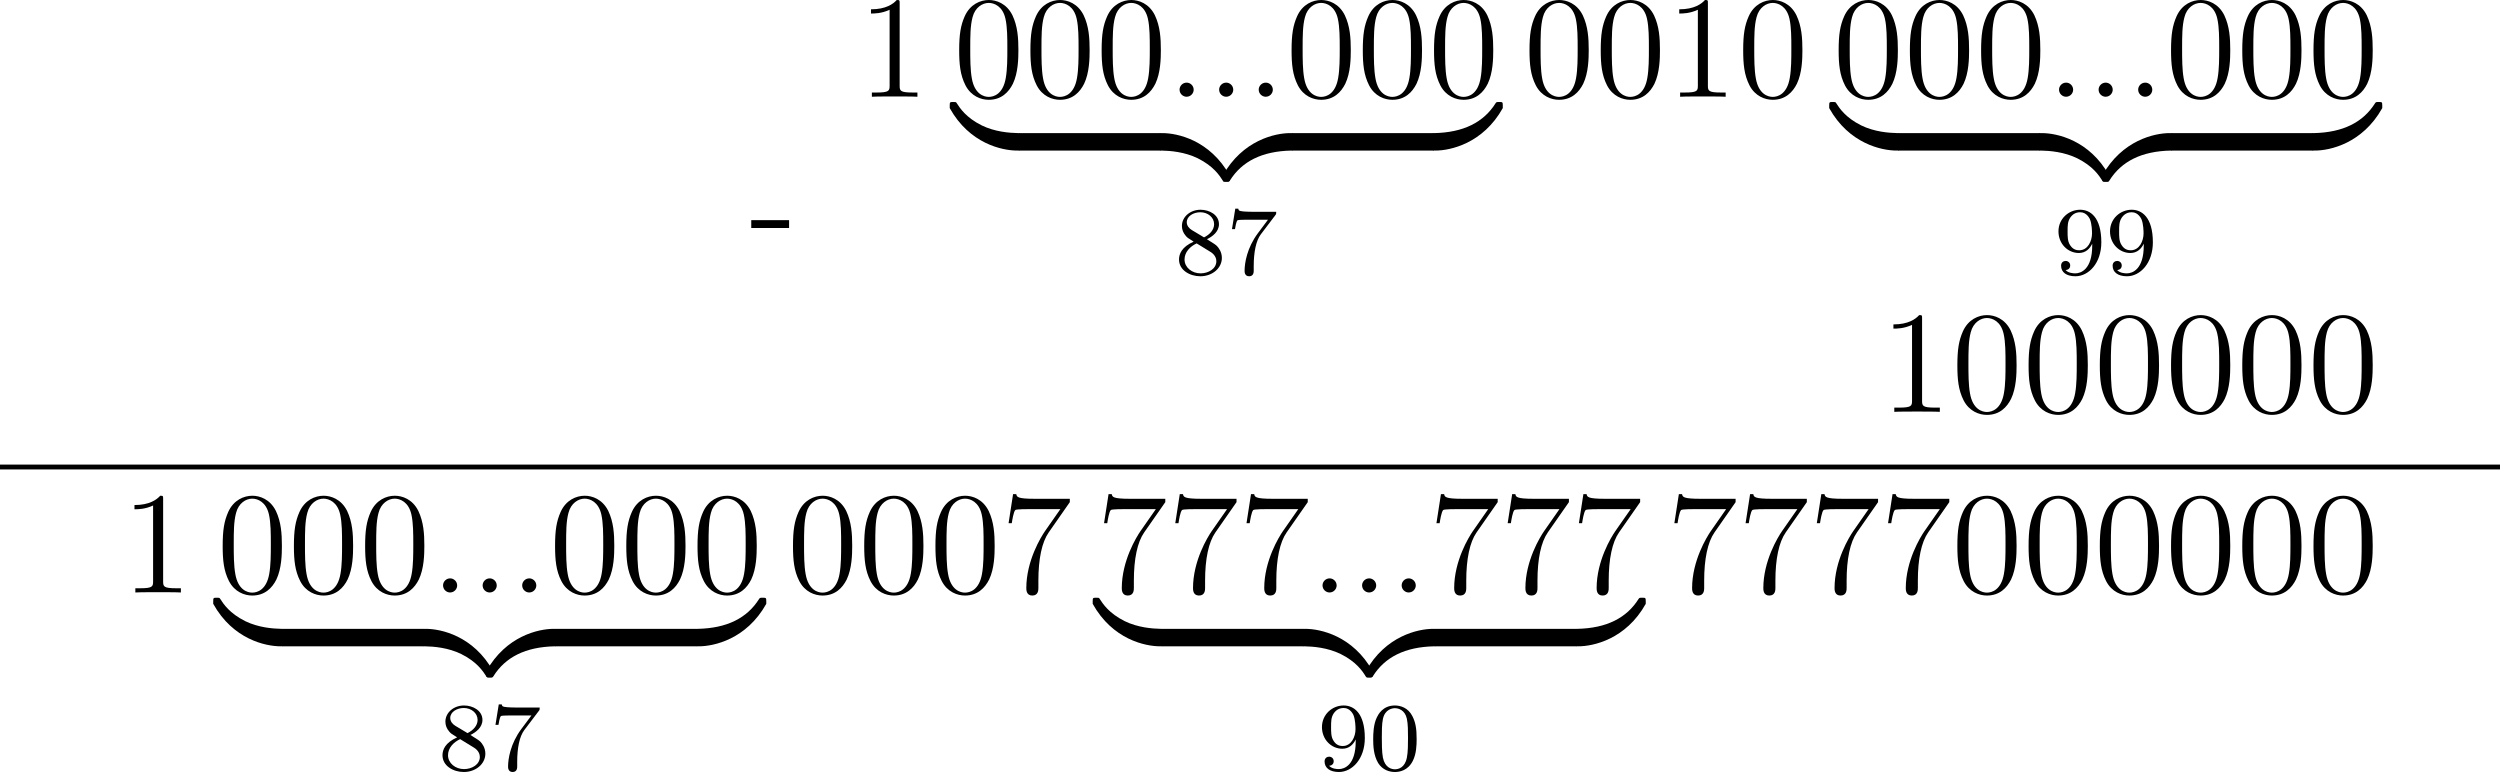
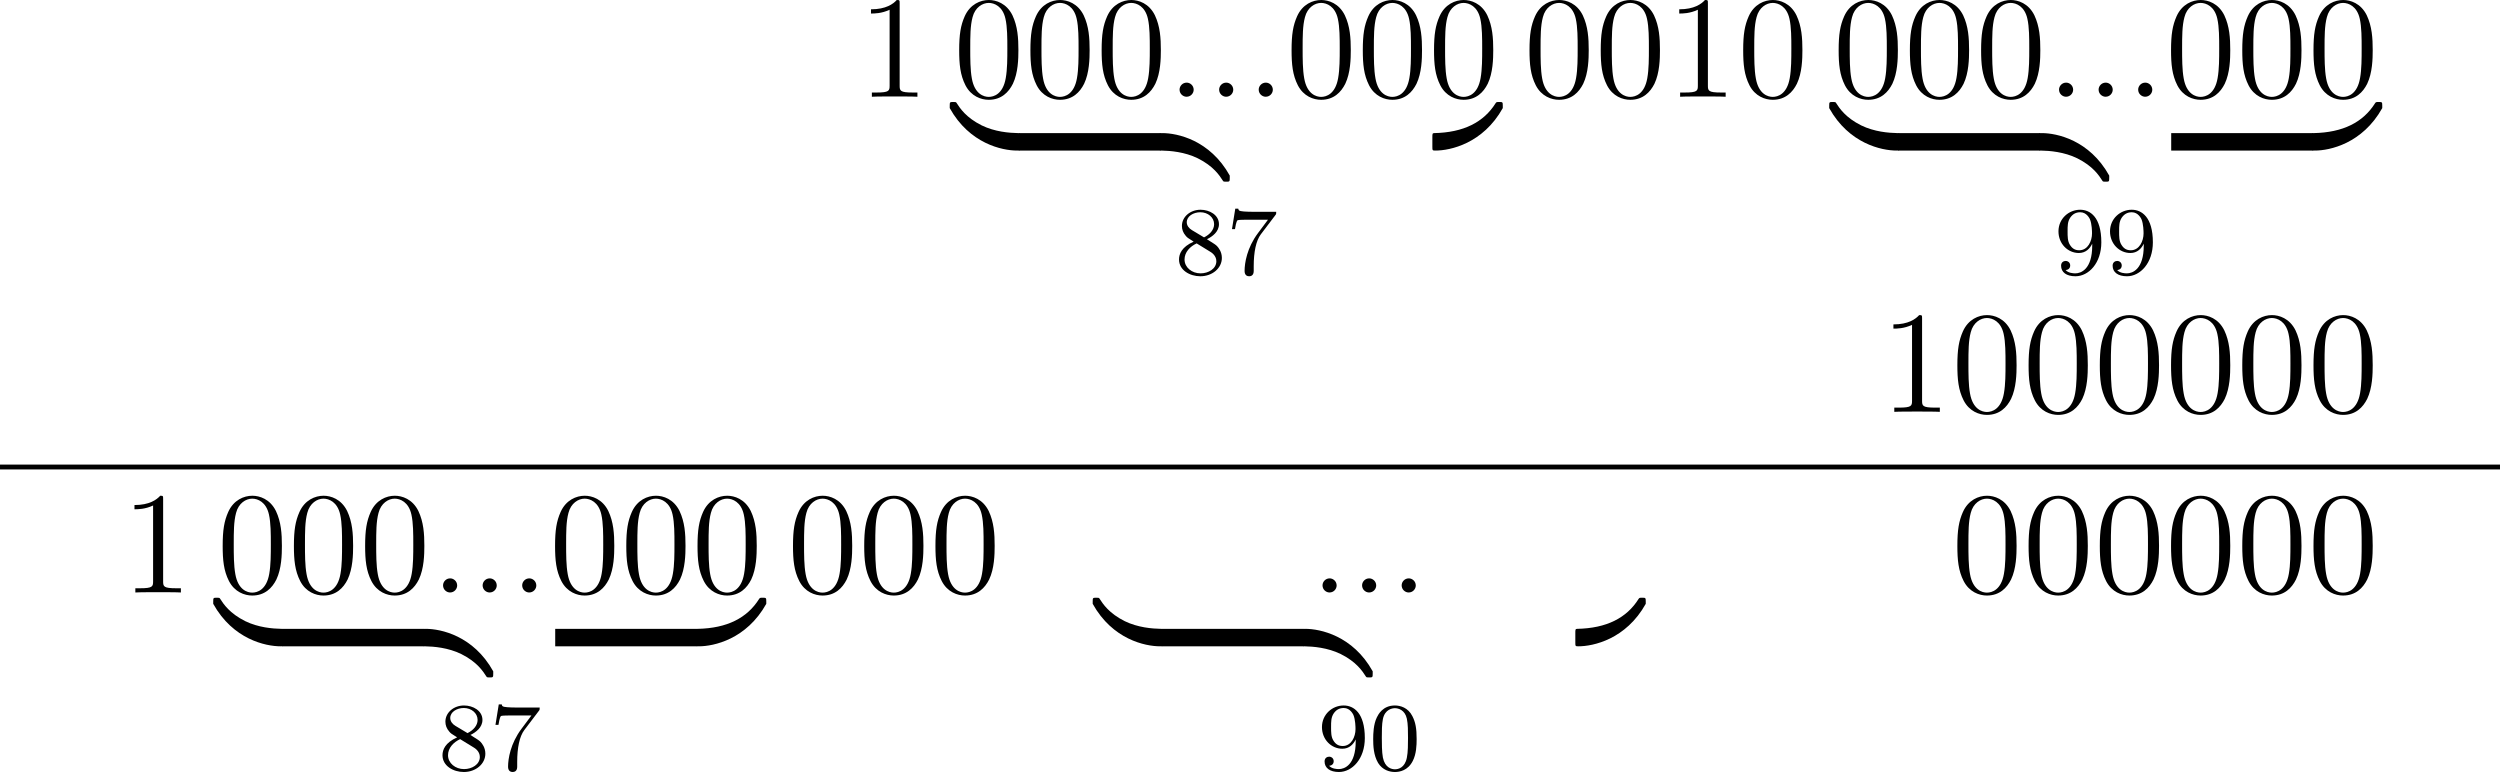
<svg xmlns="http://www.w3.org/2000/svg" xmlns:xlink="http://www.w3.org/1999/xlink" version="1.1" width="410.872pt" height="126.88pt" viewBox="318.973 799.294 410.872 126.88">
  <defs>
    <path id="g2-58" d="M2.2-.574C2.2-.921 1.913-1.16 1.626-1.16C1.279-1.16 1.04-.873 1.04-.586C1.04-.239 1.327 0 1.614 0C1.961 0 2.2-.287 2.2-.574Z" />
    <path id="g3-48" d="M3.897-2.542C3.897-3.395 3.81-3.913 3.547-4.423C3.196-5.125 2.55-5.3 2.112-5.3C1.108-5.3 .741-4.551 .63-4.328C.343-3.746 .327-2.957 .327-2.542C.327-2.016 .351-1.211 .733-.574C1.1 .016 1.69 .167 2.112 .167C2.495 .167 3.18 .048 3.579-.741C3.873-1.315 3.897-2.024 3.897-2.542ZM2.112-.056C1.841-.056 1.291-.183 1.124-1.02C1.036-1.474 1.036-2.224 1.036-2.638C1.036-3.188 1.036-3.746 1.124-4.184C1.291-4.997 1.913-5.077 2.112-5.077C2.383-5.077 2.933-4.941 3.092-4.216C3.188-3.778 3.188-3.18 3.188-2.638C3.188-2.168 3.188-1.451 3.092-1.004C2.925-.167 2.375-.056 2.112-.056Z" />
    <path id="g3-55" d="M4.033-4.854C4.105-4.941 4.105-4.957 4.105-5.133H2.08C1.881-5.133 1.634-5.141 1.435-5.157C1.02-5.189 1.012-5.26 .988-5.388H.741L.47-3.706H.717C.733-3.826 .821-4.376 .933-4.439C1.02-4.479 1.618-4.479 1.737-4.479H3.427L2.606-3.379C1.698-2.168 1.506-.909 1.506-.279C1.506-.199 1.506 .167 1.881 .167S2.256-.191 2.256-.287V-.669C2.256-1.817 2.447-2.758 2.837-3.276L4.033-4.854Z" />
    <path id="g3-56" d="M2.646-2.877C3.092-3.092 3.634-3.491 3.634-4.113C3.634-4.87 2.861-5.3 2.12-5.3C1.275-5.3 .59-4.718 .59-3.969C.59-3.674 .693-3.403 .893-3.172C1.028-3.005 1.06-2.989 1.554-2.678C.566-2.24 .351-1.658 .351-1.211C.351-.335 1.235 .167 2.104 .167C3.084 .167 3.873-.494 3.873-1.339C3.873-1.841 3.602-2.176 3.475-2.311C3.339-2.439 3.332-2.447 2.646-2.877ZM1.411-3.626C1.18-3.762 .988-3.993 .988-4.272C.988-4.774 1.538-5.093 2.104-5.093C2.726-5.093 3.236-4.67 3.236-4.113C3.236-3.65 2.877-3.26 2.407-3.029L1.411-3.626ZM1.801-2.534C1.833-2.519 2.742-1.961 2.877-1.873C3.005-1.801 3.419-1.546 3.419-1.068C3.419-.454 2.774-.072 2.12-.072C1.411-.072 .805-.558 .805-1.211C.805-1.809 1.251-2.279 1.801-2.534Z" />
    <path id="g3-57" d="M3.124-2.351C3.124-.406 2.2-.072 1.737-.072C1.57-.072 1.156-.096 .94-.343C1.291-.375 1.315-.638 1.315-.717C1.315-.956 1.132-1.092 .94-1.092C.797-1.092 .566-1.004 .566-.701C.566-.159 1.012 .167 1.745 .167C2.837 .167 3.873-.917 3.873-2.622C3.873-4.694 2.957-5.3 2.136-5.3C1.196-5.3 .351-4.567 .351-3.523C.351-2.495 1.124-1.745 2.024-1.745C2.59-1.745 2.933-2.104 3.124-2.511V-2.351ZM2.056-1.969C1.69-1.969 1.459-2.136 1.283-2.431C1.1-2.726 1.1-3.108 1.1-3.515C1.1-3.985 1.1-4.32 1.315-4.647C1.514-4.933 1.769-5.093 2.144-5.093C2.678-5.093 2.909-4.567 2.933-4.527C3.1-4.136 3.108-3.515 3.108-3.355C3.108-2.726 2.766-1.969 2.056-1.969Z" />
-     <path id="g0-122" d="M5.499-1.1C5.499-1.423 5.499-1.435 5.248-1.435C4.029-1.435 1.339-.861-.287 2.056V2.248C-.287 2.546-.275 2.558 0 2.558C.227 2.558 .239 2.546 .299 2.463C1.279 .897 2.929 .048 5.356 0C5.499 0 5.499-.084 5.499-.335V-1.1Z" />
    <path id="g0-123" d="M5.667 2.056C4.041-.873 1.351-1.435 .132-1.435C-.12-1.435-.12-1.423-.12-1.1V-.335C-.12-.06-.12 0 .048 0C.777 .012 1.961 .108 3.037 .634C4.328 1.279 4.818 2.032 5.117 2.499C5.153 2.558 5.224 2.558 5.38 2.558C5.655 2.558 5.667 2.546 5.667 2.248V2.056Z" />
    <path id="g0-124" d="M5.499-1.1C5.499-1.375 5.499-1.435 5.332-1.435C4.603-1.447 3.419-1.542 2.343-2.068C1.052-2.714 .562-3.467 .263-3.933C.227-3.993 .155-3.993 0-3.993C-.275-3.993-.287-3.981-.287-3.682V-3.491C1.339-.562 4.029 0 5.248 0C5.499 0 5.499-.012 5.499-.335V-1.1Z" />
    <path id="g0-125" d="M5.667-3.682C5.667-3.981 5.655-3.993 5.38-3.993C5.153-3.993 5.141-3.981 5.081-3.897C4.101-2.331 2.451-1.482 .024-1.435C-.12-1.435-.12-1.351-.12-1.1V-.335C-.12-.012-.12 0 .132 0C1.351 0 4.041-.574 5.667-3.491V-3.682Z" />
    <path id="g7-48" d="M5.356-3.826C5.356-4.818 5.296-5.786 4.866-6.695C4.376-7.687 3.515-7.95 2.929-7.95C2.236-7.95 1.387-7.603 .944-6.611C.61-5.858 .49-5.117 .49-3.826C.49-2.666 .574-1.793 1.004-.944C1.47-.036 2.295 .251 2.917 .251C3.957 .251 4.555-.371 4.902-1.064C5.332-1.961 5.356-3.132 5.356-3.826ZM2.917 .012C2.534 .012 1.757-.203 1.53-1.506C1.399-2.224 1.399-3.132 1.399-3.969C1.399-4.949 1.399-5.834 1.59-6.539C1.793-7.34 2.403-7.711 2.917-7.711C3.371-7.711 4.065-7.436 4.292-6.408C4.447-5.727 4.447-4.782 4.447-3.969C4.447-3.168 4.447-2.26 4.316-1.53C4.089-.215 3.335 .012 2.917 .012Z" />
    <path id="g7-49" d="M3.443-7.663C3.443-7.938 3.443-7.95 3.204-7.95C2.917-7.627 2.319-7.185 1.088-7.185V-6.838C1.363-6.838 1.961-6.838 2.618-7.149V-.921C2.618-.49 2.582-.347 1.53-.347H1.16V0C1.482-.024 2.642-.024 3.037-.024S4.579-.024 4.902 0V-.347H4.531C3.479-.347 3.443-.49 3.443-.921V-7.663Z" />
-     <path id="g7-55" d="M5.679-7.424V-7.699H2.798C1.351-7.699 1.327-7.855 1.279-8.082H1.016L.646-5.691H.909C.944-5.906 1.052-6.647 1.207-6.779C1.303-6.85 2.2-6.85 2.367-6.85H4.902L3.634-5.033C3.312-4.567 2.104-2.606 2.104-.359C2.104-.227 2.104 .251 2.594 .251C3.096 .251 3.096-.215 3.096-.371V-.968C3.096-2.75 3.383-4.136 3.945-4.937L5.679-7.424Z" />
-     <path id="g6-45" d="M.132-2.905V-2.26H3.24V-2.905H.132Z" />
  </defs>
  <g id="page3" transform="matrix(2 0 0 2 0 0)">
    <use x="221.089" y="420.643" xlink:href="#g6-45" />
    <use x="229.972" y="407.597" xlink:href="#g7-49" />
    <use x="237.817" y="407.597" xlink:href="#g7-48" />
    <use x="243.67" y="407.597" xlink:href="#g7-48" />
    <use x="249.523" y="407.597" xlink:href="#g7-48" />
    <use x="255.376" y="407.597" xlink:href="#g2-58" />
    <use x="258.628" y="407.597" xlink:href="#g2-58" />
    <use x="261.88" y="407.597" xlink:href="#g2-58" />
    <use x="265.131" y="407.597" xlink:href="#g7-48" />
    <use x="270.984" y="407.597" xlink:href="#g7-48" />
    <use x="276.837" y="407.597" xlink:href="#g7-48" />
    <use x="237.817" y="412.02" xlink:href="#g0-124" />
    <rect x="243.197" y="410.586" height="1.435" width="11.677" />
    <use x="254.874" y="412.02" xlink:href="#g0-123" />
    <use x="260.254" y="412.02" xlink:href="#g0-122" />
-     <rect x="265.634" y="410.586" height="1.435" width="11.677" />
    <use x="277.31" y="412.02" xlink:href="#g0-125" />
    <use x="256.02" y="422.182" xlink:href="#g3-56" />
    <use x="260.254" y="422.182" xlink:href="#g3-55" />
    <use x="284.683" y="407.597" xlink:href="#g7-48" />
    <use x="290.536" y="407.597" xlink:href="#g7-48" />
    <use x="296.389" y="407.597" xlink:href="#g7-49" />
    <use x="302.242" y="407.597" xlink:href="#g7-48" />
    <use x="310.087" y="407.597" xlink:href="#g7-48" />
    <use x="315.94" y="407.597" xlink:href="#g7-48" />
    <use x="321.793" y="407.597" xlink:href="#g7-48" />
    <use x="327.646" y="407.597" xlink:href="#g2-58" />
    <use x="330.898" y="407.597" xlink:href="#g2-58" />
    <use x="334.149" y="407.597" xlink:href="#g2-58" />
    <use x="337.401" y="407.597" xlink:href="#g7-48" />
    <use x="343.254" y="407.597" xlink:href="#g7-48" />
    <use x="349.107" y="407.597" xlink:href="#g7-48" />
    <use x="310.087" y="412.02" xlink:href="#g0-124" />
    <rect x="315.467" y="410.586" height="1.435" width="11.677" />
    <use x="327.144" y="412.02" xlink:href="#g0-123" />
    <use x="332.524" y="412.02" xlink:href="#g0-122" />
    <rect x="337.904" y="410.586" height="1.435" width="11.677" />
    <use x="349.58" y="412.02" xlink:href="#g0-125" />
    <use x="328.289" y="422.182" xlink:href="#g3-57" />
    <use x="332.524" y="422.182" xlink:href="#g3-57" />
    <use x="313.989" y="433.49" xlink:href="#g7-49" />
    <use x="319.842" y="433.49" xlink:href="#g7-48" />
    <use x="325.695" y="433.49" xlink:href="#g7-48" />
    <use x="331.548" y="433.49" xlink:href="#g7-48" />
    <use x="337.401" y="433.49" xlink:href="#g7-48" />
    <use x="343.254" y="433.49" xlink:href="#g7-48" />
    <use x="349.107" y="433.49" xlink:href="#g7-48" />
    <rect x="159.487" y="437.824" height=".399" width="205.436" />
    <use x="169.449" y="448.334" xlink:href="#g7-49" />
    <use x="177.295" y="448.334" xlink:href="#g7-48" />
    <use x="183.148" y="448.334" xlink:href="#g7-48" />
    <use x="189.001" y="448.334" xlink:href="#g7-48" />
    <use x="194.854" y="448.334" xlink:href="#g2-58" />
    <use x="198.106" y="448.334" xlink:href="#g2-58" />
    <use x="201.357" y="448.334" xlink:href="#g2-58" />
    <use x="204.609" y="448.334" xlink:href="#g7-48" />
    <use x="210.462" y="448.334" xlink:href="#g7-48" />
    <use x="216.315" y="448.334" xlink:href="#g7-48" />
    <use x="177.295" y="452.757" xlink:href="#g0-124" />
    <rect x="182.675" y="451.323" height="1.435" width="11.677" />
    <use x="194.351" y="452.757" xlink:href="#g0-123" />
    <use x="199.731" y="452.757" xlink:href="#g0-122" />
    <rect x="205.111" y="451.323" height="1.435" width="11.677" />
    <use x="216.788" y="452.757" xlink:href="#g0-125" />
    <use x="195.497" y="462.919" xlink:href="#g3-56" />
    <use x="199.731" y="462.919" xlink:href="#g3-55" />
    <use x="224.16" y="448.334" xlink:href="#g7-48" />
    <use x="230.013" y="448.334" xlink:href="#g7-48" />
    <use x="235.866" y="448.334" xlink:href="#g7-48" />
    <use x="241.719" y="448.334" xlink:href="#g7-55" />
    <use x="249.565" y="448.334" xlink:href="#g7-55" />
    <use x="255.418" y="448.334" xlink:href="#g7-55" />
    <use x="261.271" y="448.334" xlink:href="#g7-55" />
    <use x="267.124" y="448.334" xlink:href="#g2-58" />
    <use x="270.375" y="448.334" xlink:href="#g2-58" />
    <use x="273.627" y="448.334" xlink:href="#g2-58" />
    <use x="276.879" y="448.334" xlink:href="#g7-55" />
    <use x="282.732" y="448.334" xlink:href="#g7-55" />
    <use x="288.585" y="448.334" xlink:href="#g7-55" />
    <use x="249.565" y="452.757" xlink:href="#g0-124" />
    <rect x="254.945" y="451.323" height="1.435" width="11.677" />
    <use x="266.621" y="452.757" xlink:href="#g0-123" />
    <use x="272.001" y="452.757" xlink:href="#g0-122" />
-     <rect x="277.381" y="451.323" height="1.435" width="11.677" />
    <use x="289.058" y="452.757" xlink:href="#g0-125" />
    <use x="267.767" y="462.919" xlink:href="#g3-57" />
    <use x="272.001" y="462.919" xlink:href="#g3-48" />
    <use x="296.43" y="448.334" xlink:href="#g7-55" />
    <use x="302.283" y="448.334" xlink:href="#g7-55" />
    <use x="308.136" y="448.334" xlink:href="#g7-55" />
    <use x="313.989" y="448.334" xlink:href="#g7-55" />
    <use x="319.842" y="448.334" xlink:href="#g7-48" />
    <use x="325.695" y="448.334" xlink:href="#g7-48" />
    <use x="331.548" y="448.334" xlink:href="#g7-48" />
    <use x="337.401" y="448.334" xlink:href="#g7-48" />
    <use x="343.254" y="448.334" xlink:href="#g7-48" />
    <use x="349.107" y="448.334" xlink:href="#g7-48" />
  </g>
</svg>